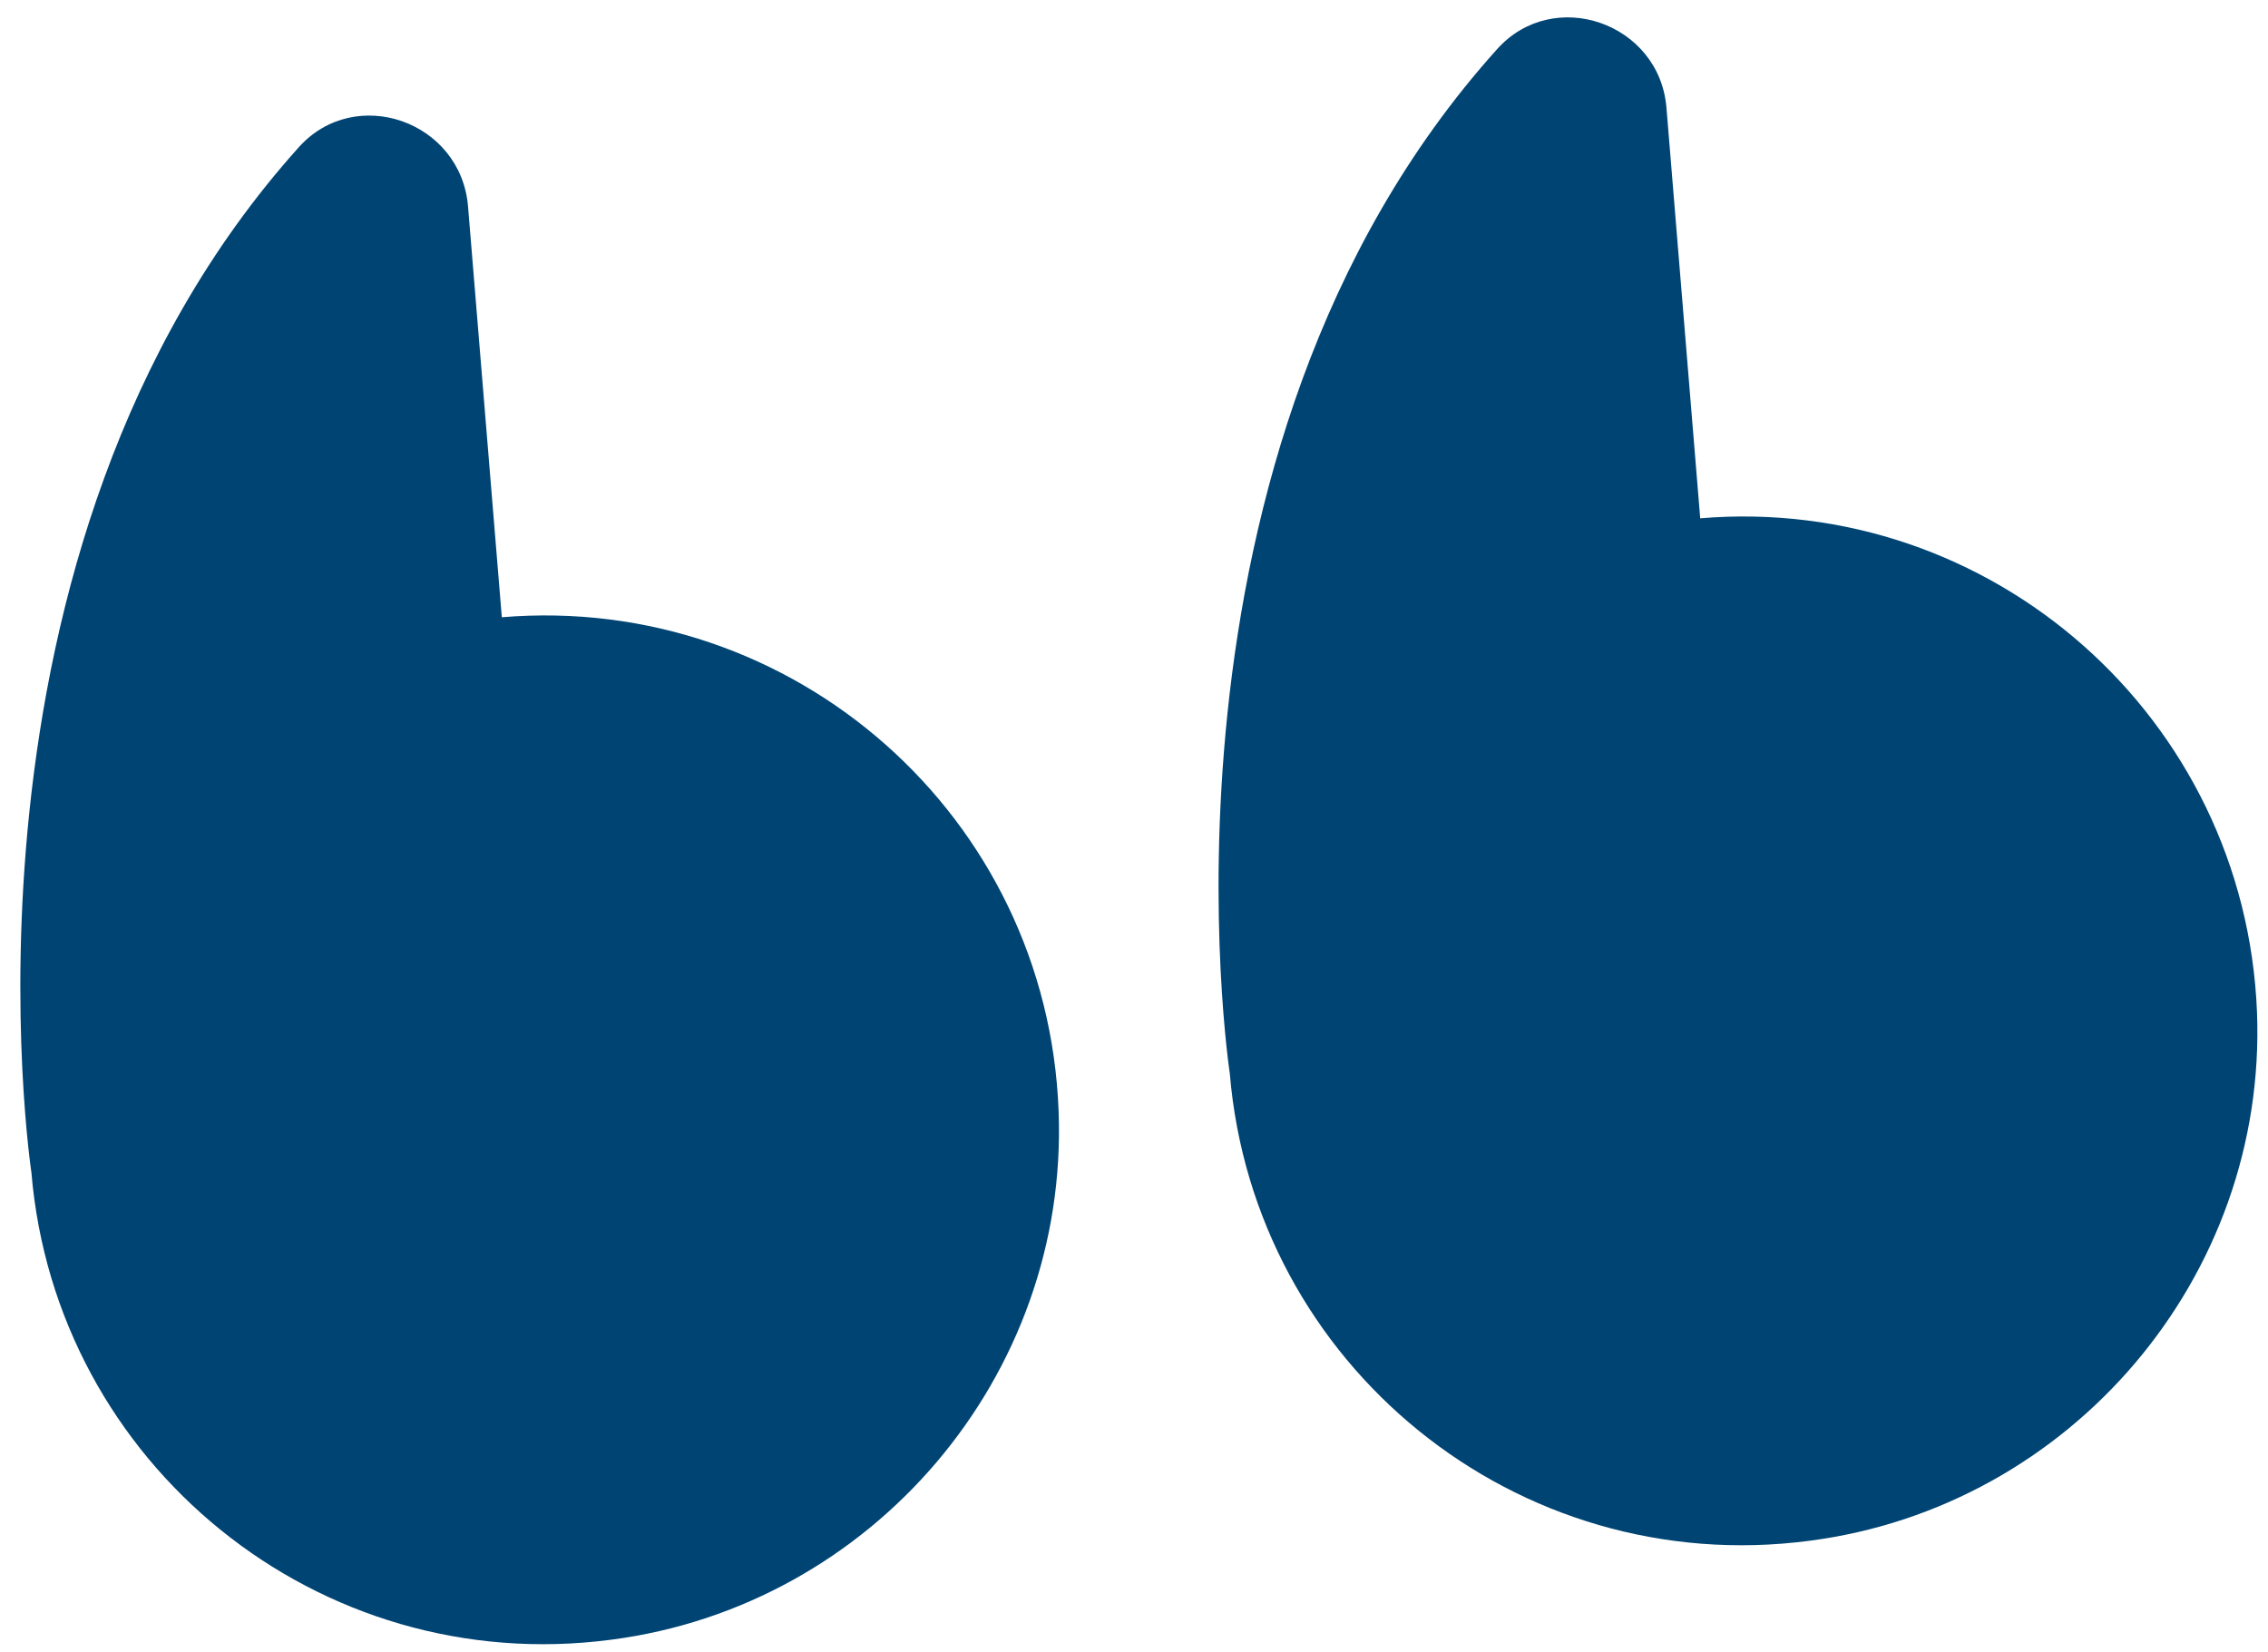
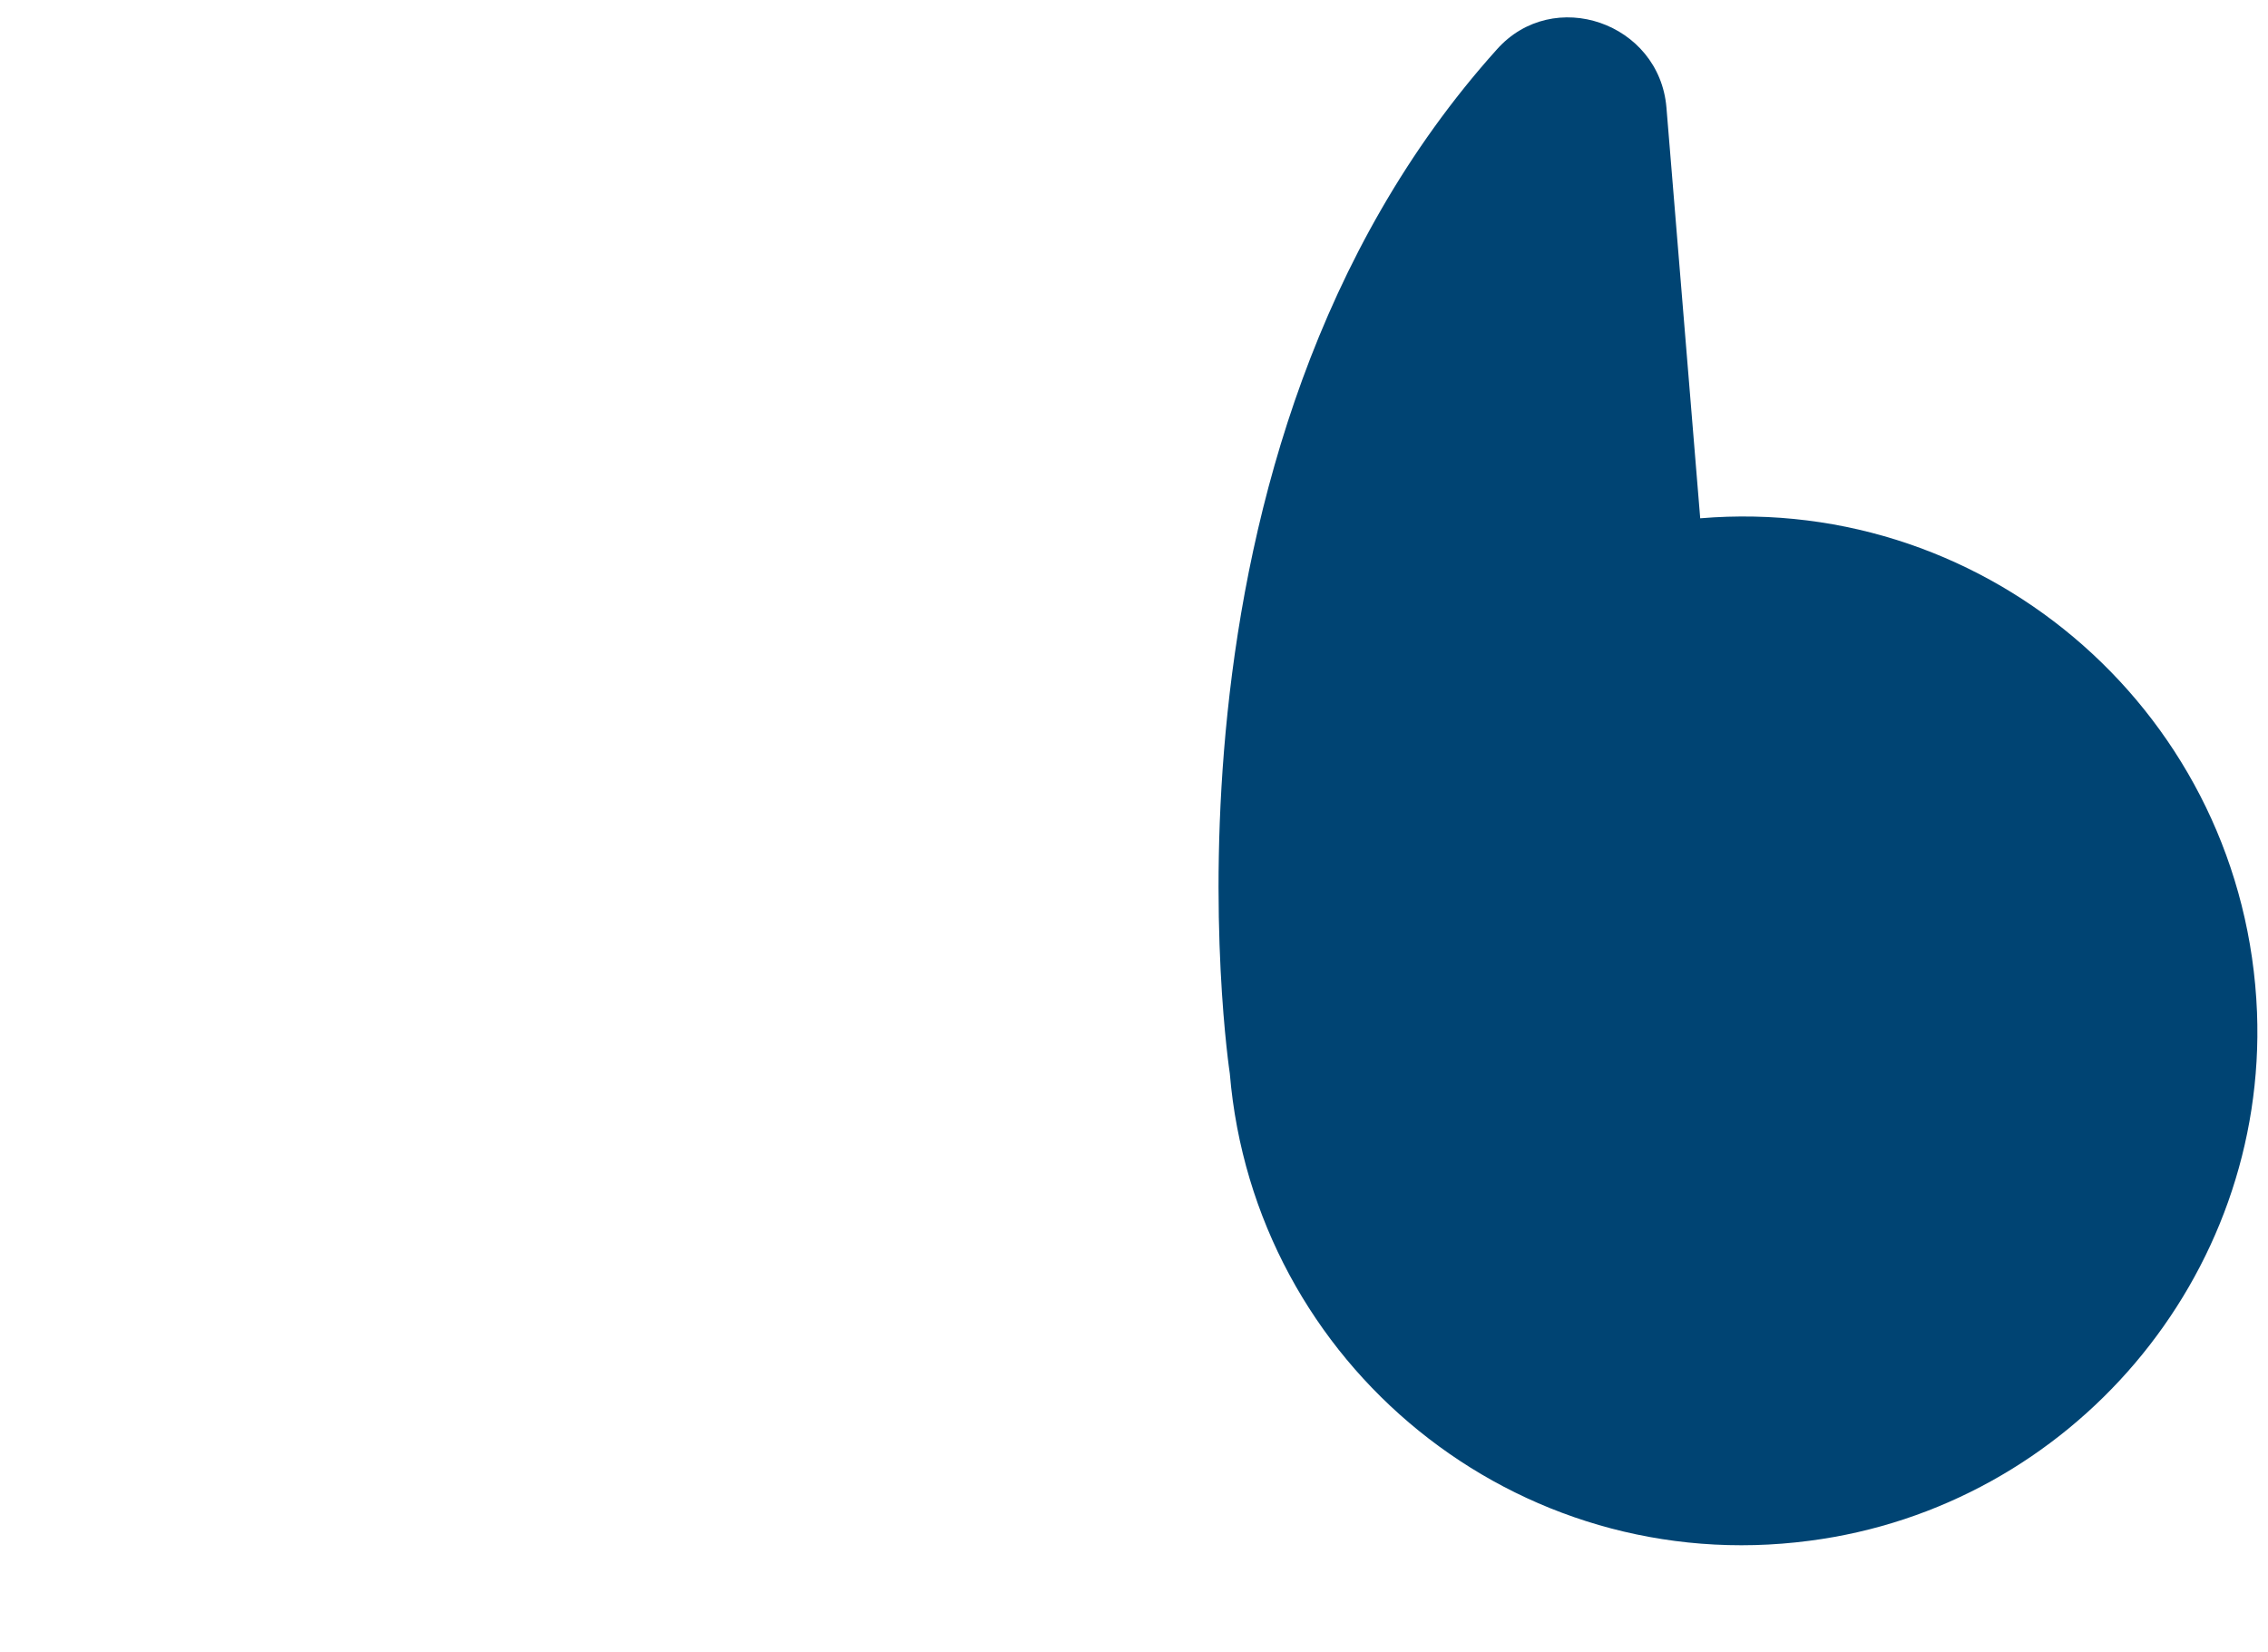
<svg xmlns="http://www.w3.org/2000/svg" version="1.1" id="Calque_1" x="0px" y="0px" viewBox="0 0 288.8 210.4" style="enable-background:new 0 0 288.8 210.4;" xml:space="preserve">
  <style type="text/css">
	.st0{fill:#004473;}
</style>
  <g>
    <g>
      <path class="st0" d="M216.5,66l-4.3-52.3c-0.9-10.8-14.4-15.5-21.6-7.4c-46.1,51.3-34,130.4-34,130.4    c3.1,37.1,36.5,64.4,73.8,59.5c33.3-4.3,58.3-33.6,57-67.3C285.9,91.3,253.5,62.9,216.5,66z" />
    </g>
    <g>
-       <path class="st0" d="M63.9,78.6l-4.3-52.3C58.7,15.4,45.2,10.7,38,18.8C-8,70.1,4,149.3,4,149.3c3.1,37.1,36.5,64.4,73.8,59.5    c33.3-4.3,58.3-33.6,57-67.3C133.4,103.9,101,75.5,63.9,78.6z" />
-     </g>
+       </g>
  </g>
</svg>